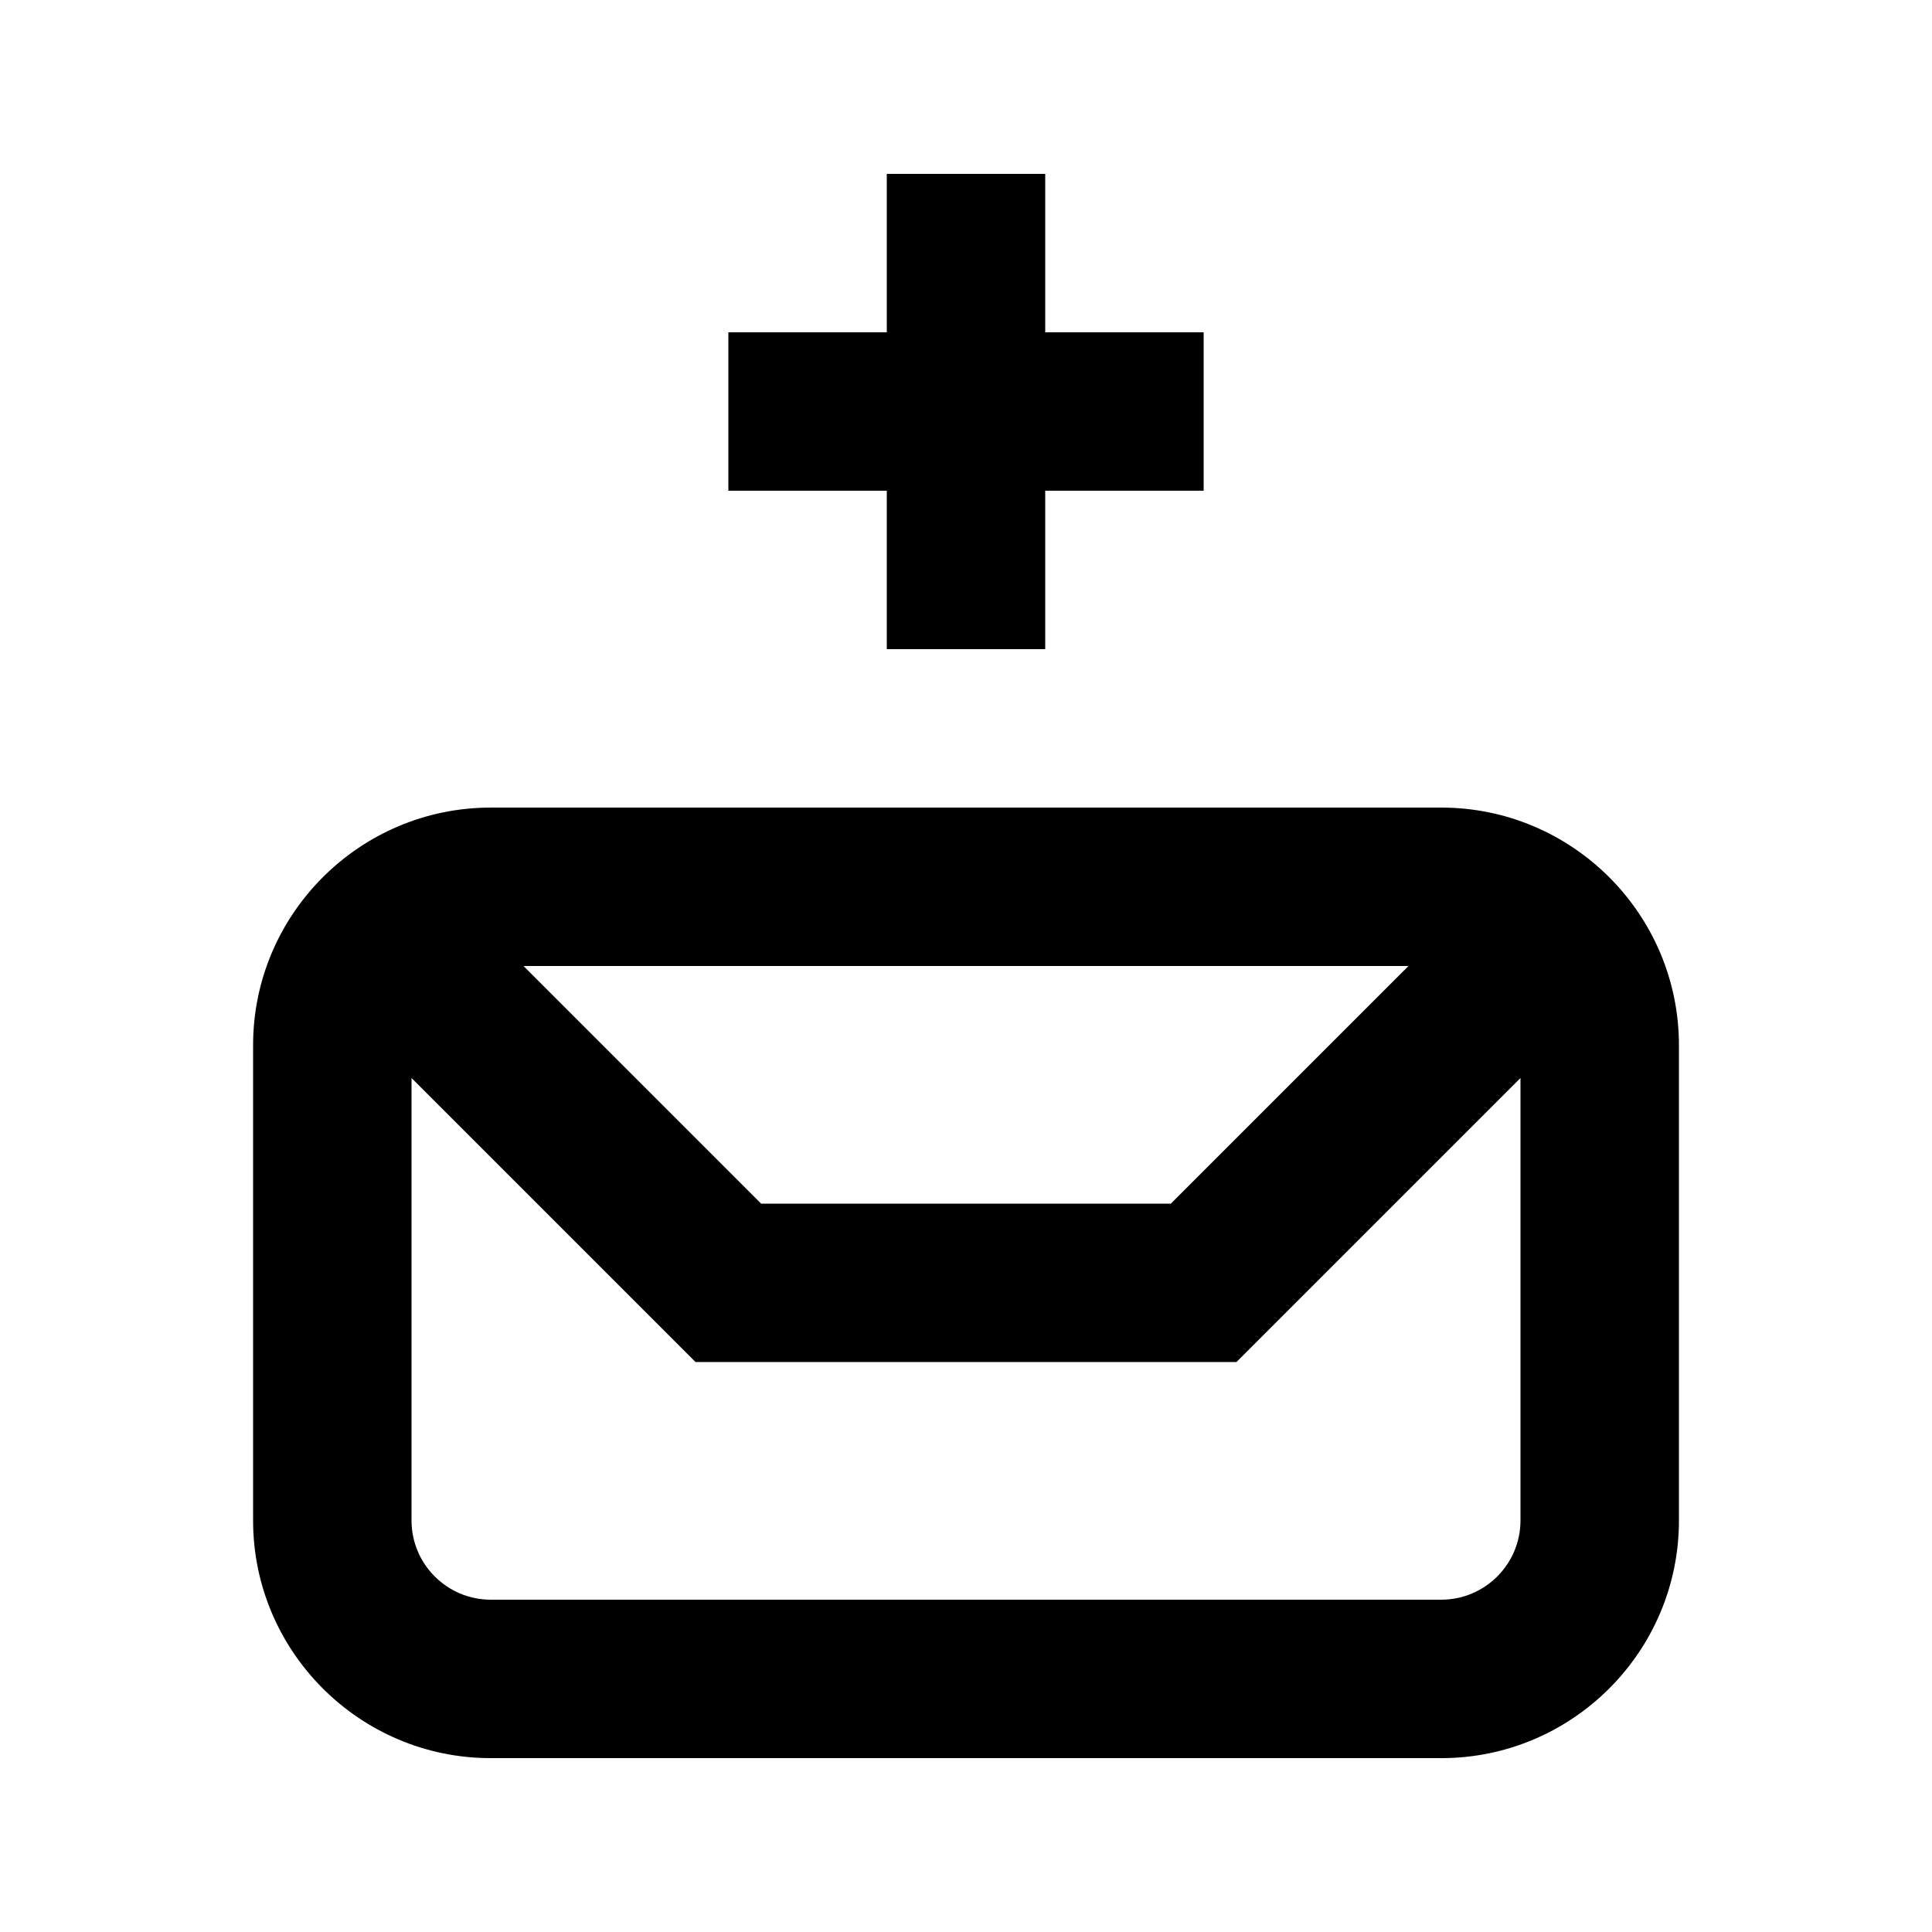
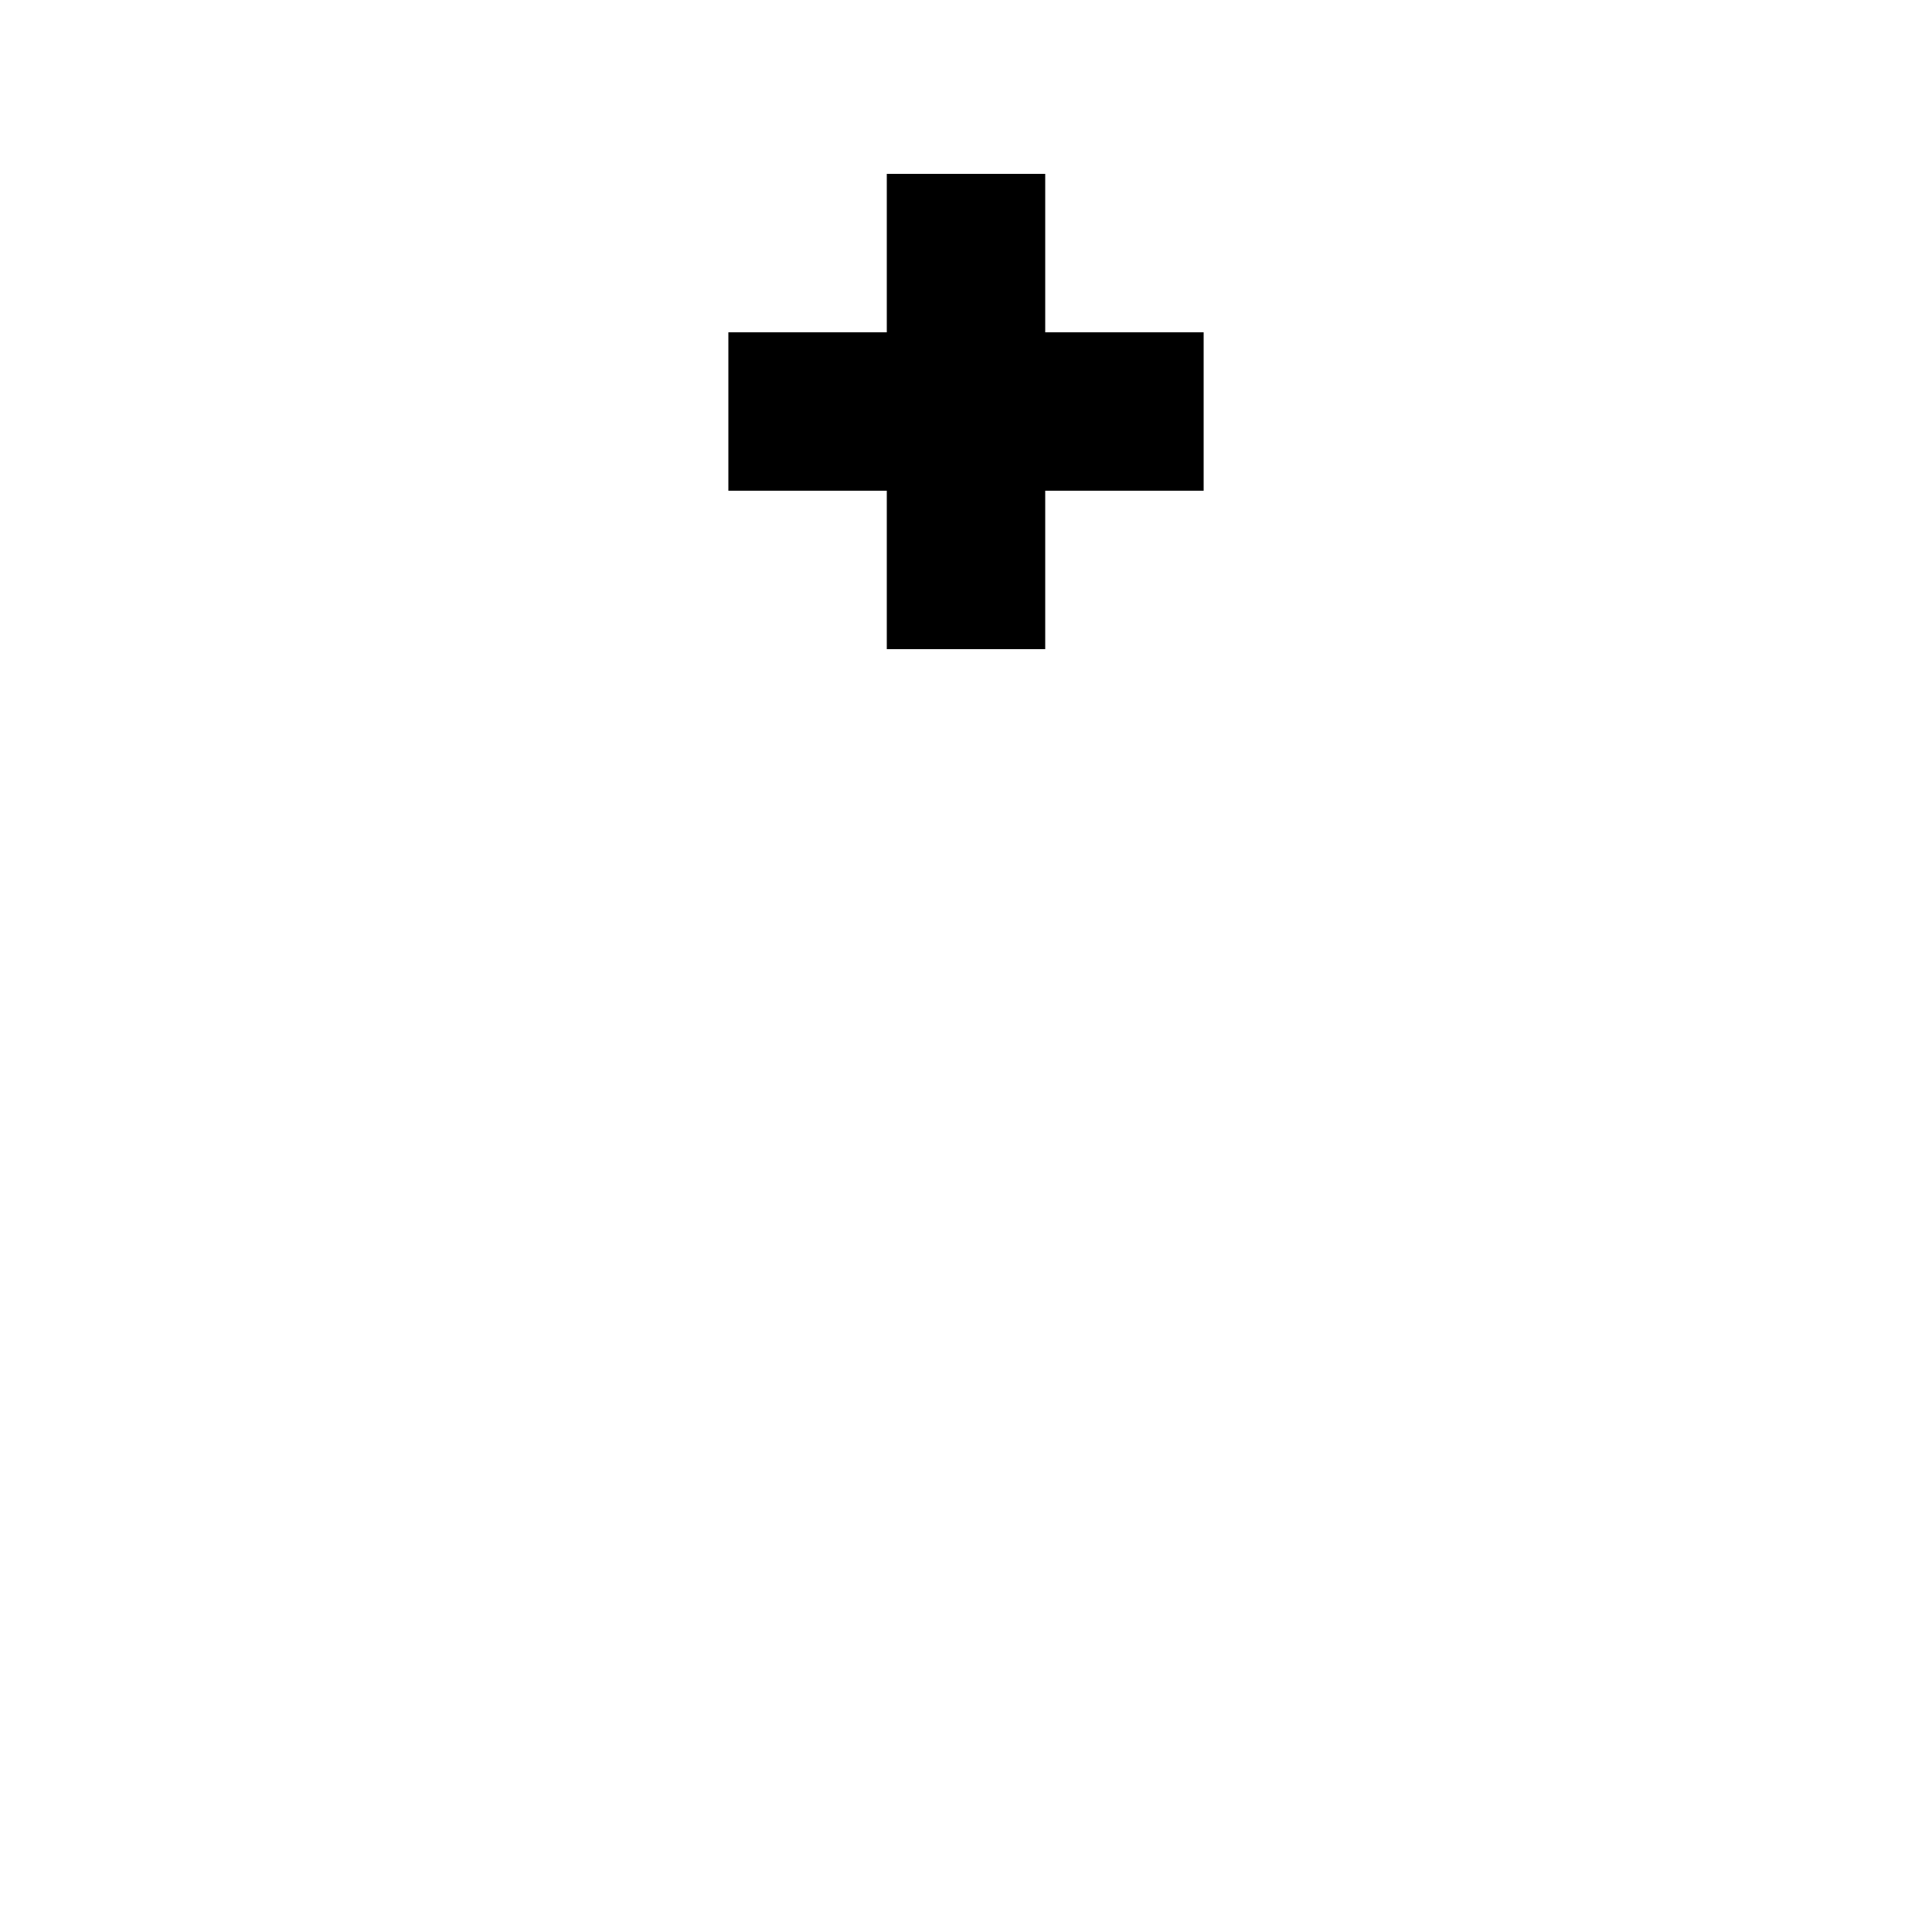
<svg xmlns="http://www.w3.org/2000/svg" fill="#000000" width="800px" height="800px" version="1.1" viewBox="144 144 512 512">
  <g>
-     <path d="m525.95 358.02h-251.9c-34.723 0-62.977 28.254-62.977 62.977v125.95c0 34.723 28.254 62.977 62.977 62.977h251.91c34.723 0 62.977-28.254 62.977-62.977v-125.95c-0.004-34.723-28.258-62.977-62.98-62.977zm-8.688 41.984-62.977 62.977h-108.57l-62.977-62.977zm8.688 167.93h-251.9c-11.566 0-20.992-9.406-20.992-20.992v-117.26l75.277 75.277h143.33l75.277-75.277v117.26c0 11.59-9.426 20.992-20.992 20.992z" />
    <path d="m379.01 316.03h41.984v-41.984h41.984v-41.984h-41.984v-41.984h-41.984v41.984h-41.984v41.984h41.984z" />
  </g>
</svg>